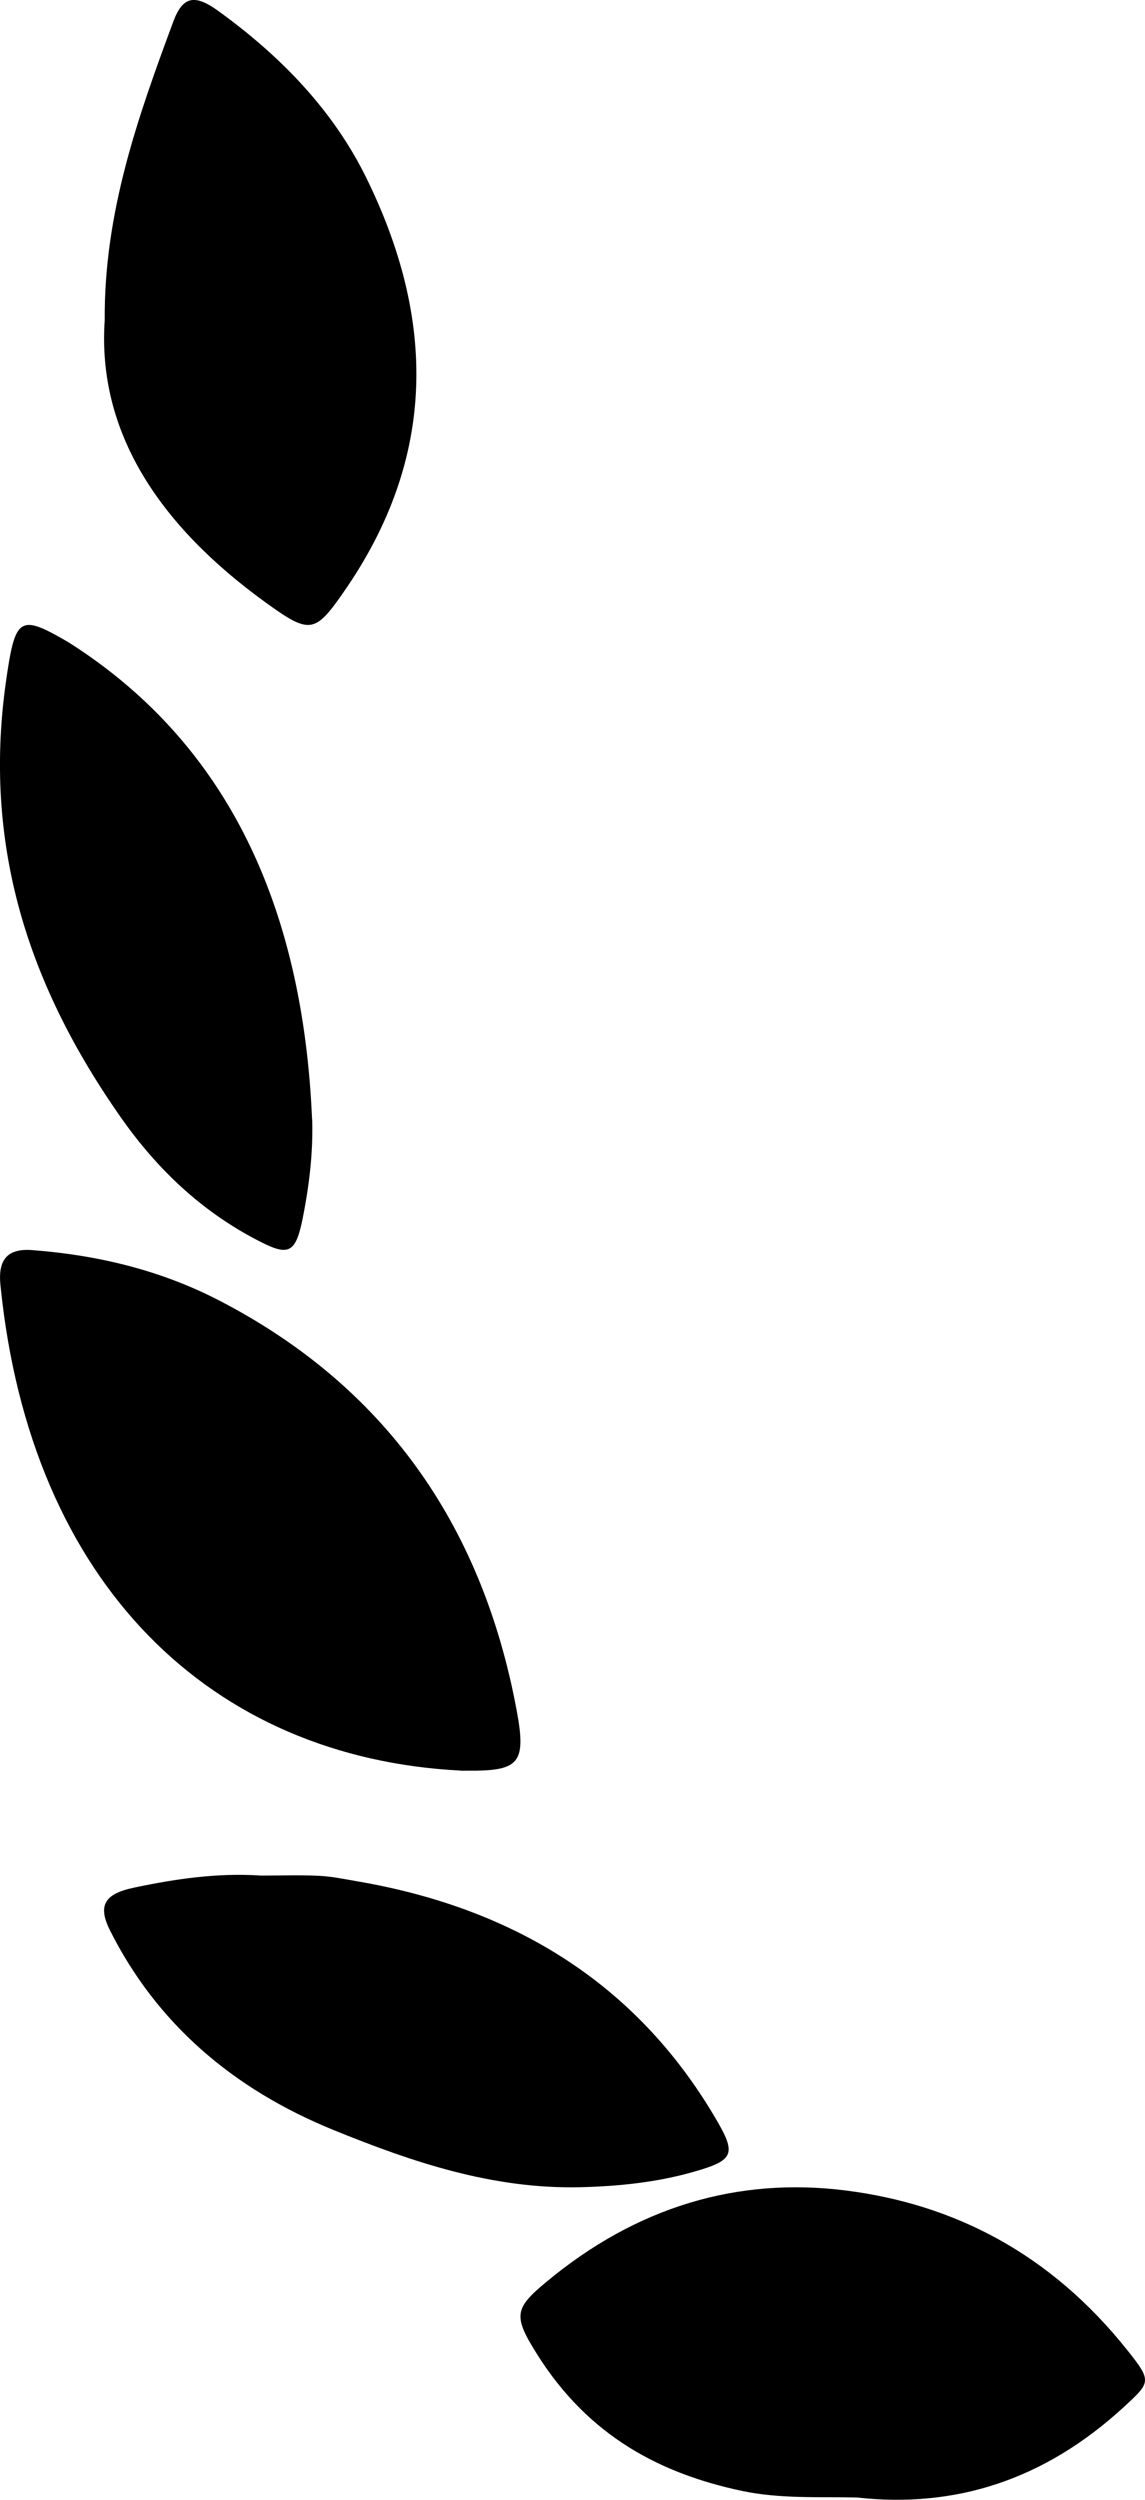
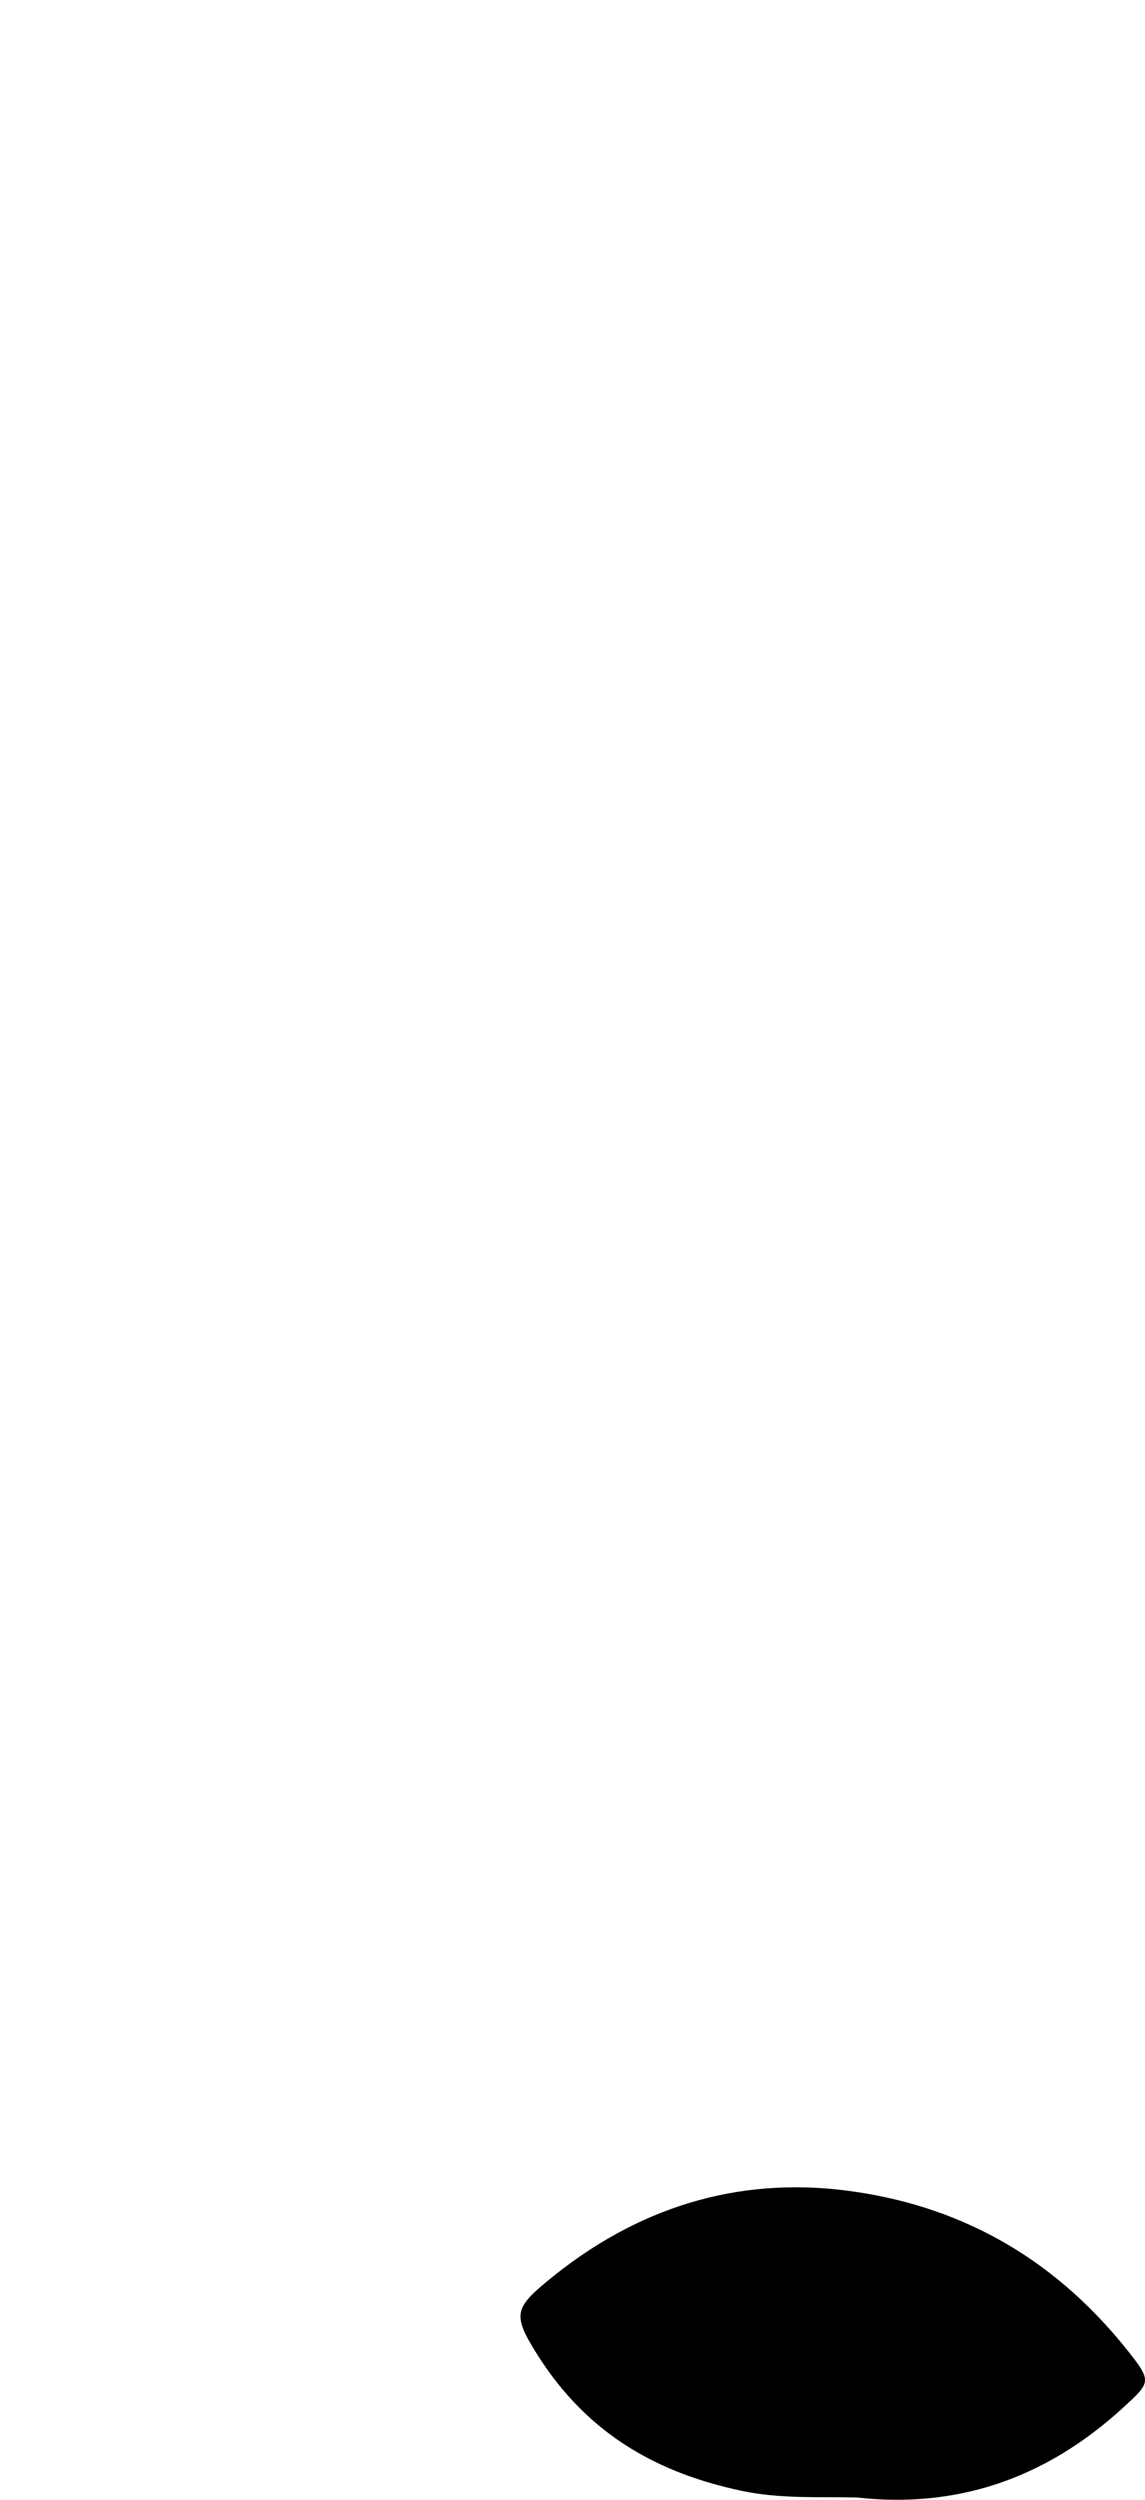
<svg xmlns="http://www.w3.org/2000/svg" width="11" height="24" viewBox="0 0 11 24">
  <g>
    <g>
-       <path d="M4.424 17h.064c.498.004.571-.067.476-.577-.336-1.81-1.291-3.126-2.856-3.936-.565-.293-1.17-.437-1.798-.485-.236-.018-.33.088-.306.333.288 2.888 2.034 4.542 4.42 4.664" />
-     </g>
+       </g>
    <g>
      <path d="M8.232 23.978c.945.105 1.802-.167 2.566-.87.256-.236.27-.246.034-.542-.742-.933-1.668-1.403-2.702-1.535-1.04-.132-2.013.153-2.887.882-.302.251-.313.324-.085.687.498.794 1.192 1.15 1.971 1.315.367.077.736.055 1.103.063" />
    </g>
    <g>
-       <path d="M2.998 10.745c-.087-2.03-.804-3.591-2.311-4.56a1.19 1.19 0 0 0-.047-.029c-.45-.261-.493-.229-.579.362-.24 1.645.247 2.997 1.107 4.22.378.536.825.931 1.356 1.195.255.127.32.086.385-.241.061-.309.1-.622.09-.947" />
-     </g>
+       </g>
    <g>
-       <path d="M2.507 18.007c-.414-.028-.817.031-1.22.116-.28.059-.352.168-.23.411.448.891 1.178 1.522 2.15 1.917.753.306 1.524.568 2.369.548.37-.009.737-.047 1.092-.149.372-.106.406-.166.228-.475-.74-1.285-1.906-2.048-3.47-2.314-.12-.021-.242-.046-.365-.052-.184-.008-.37-.002-.554-.002" />
-     </g>
+       </g>
    <g>
-       <path d="M1.006 3.073c-.073 1.069.517 1.966 1.54 2.707.425.308.477.305.75-.088.91-1.3.889-2.637.218-3.995C3.205 1.073 2.717.553 2.098.106c-.23-.167-.343-.14-.433.101-.34.916-.666 1.832-.659 2.866" />
-     </g>
+       </g>
  </g>
</svg>